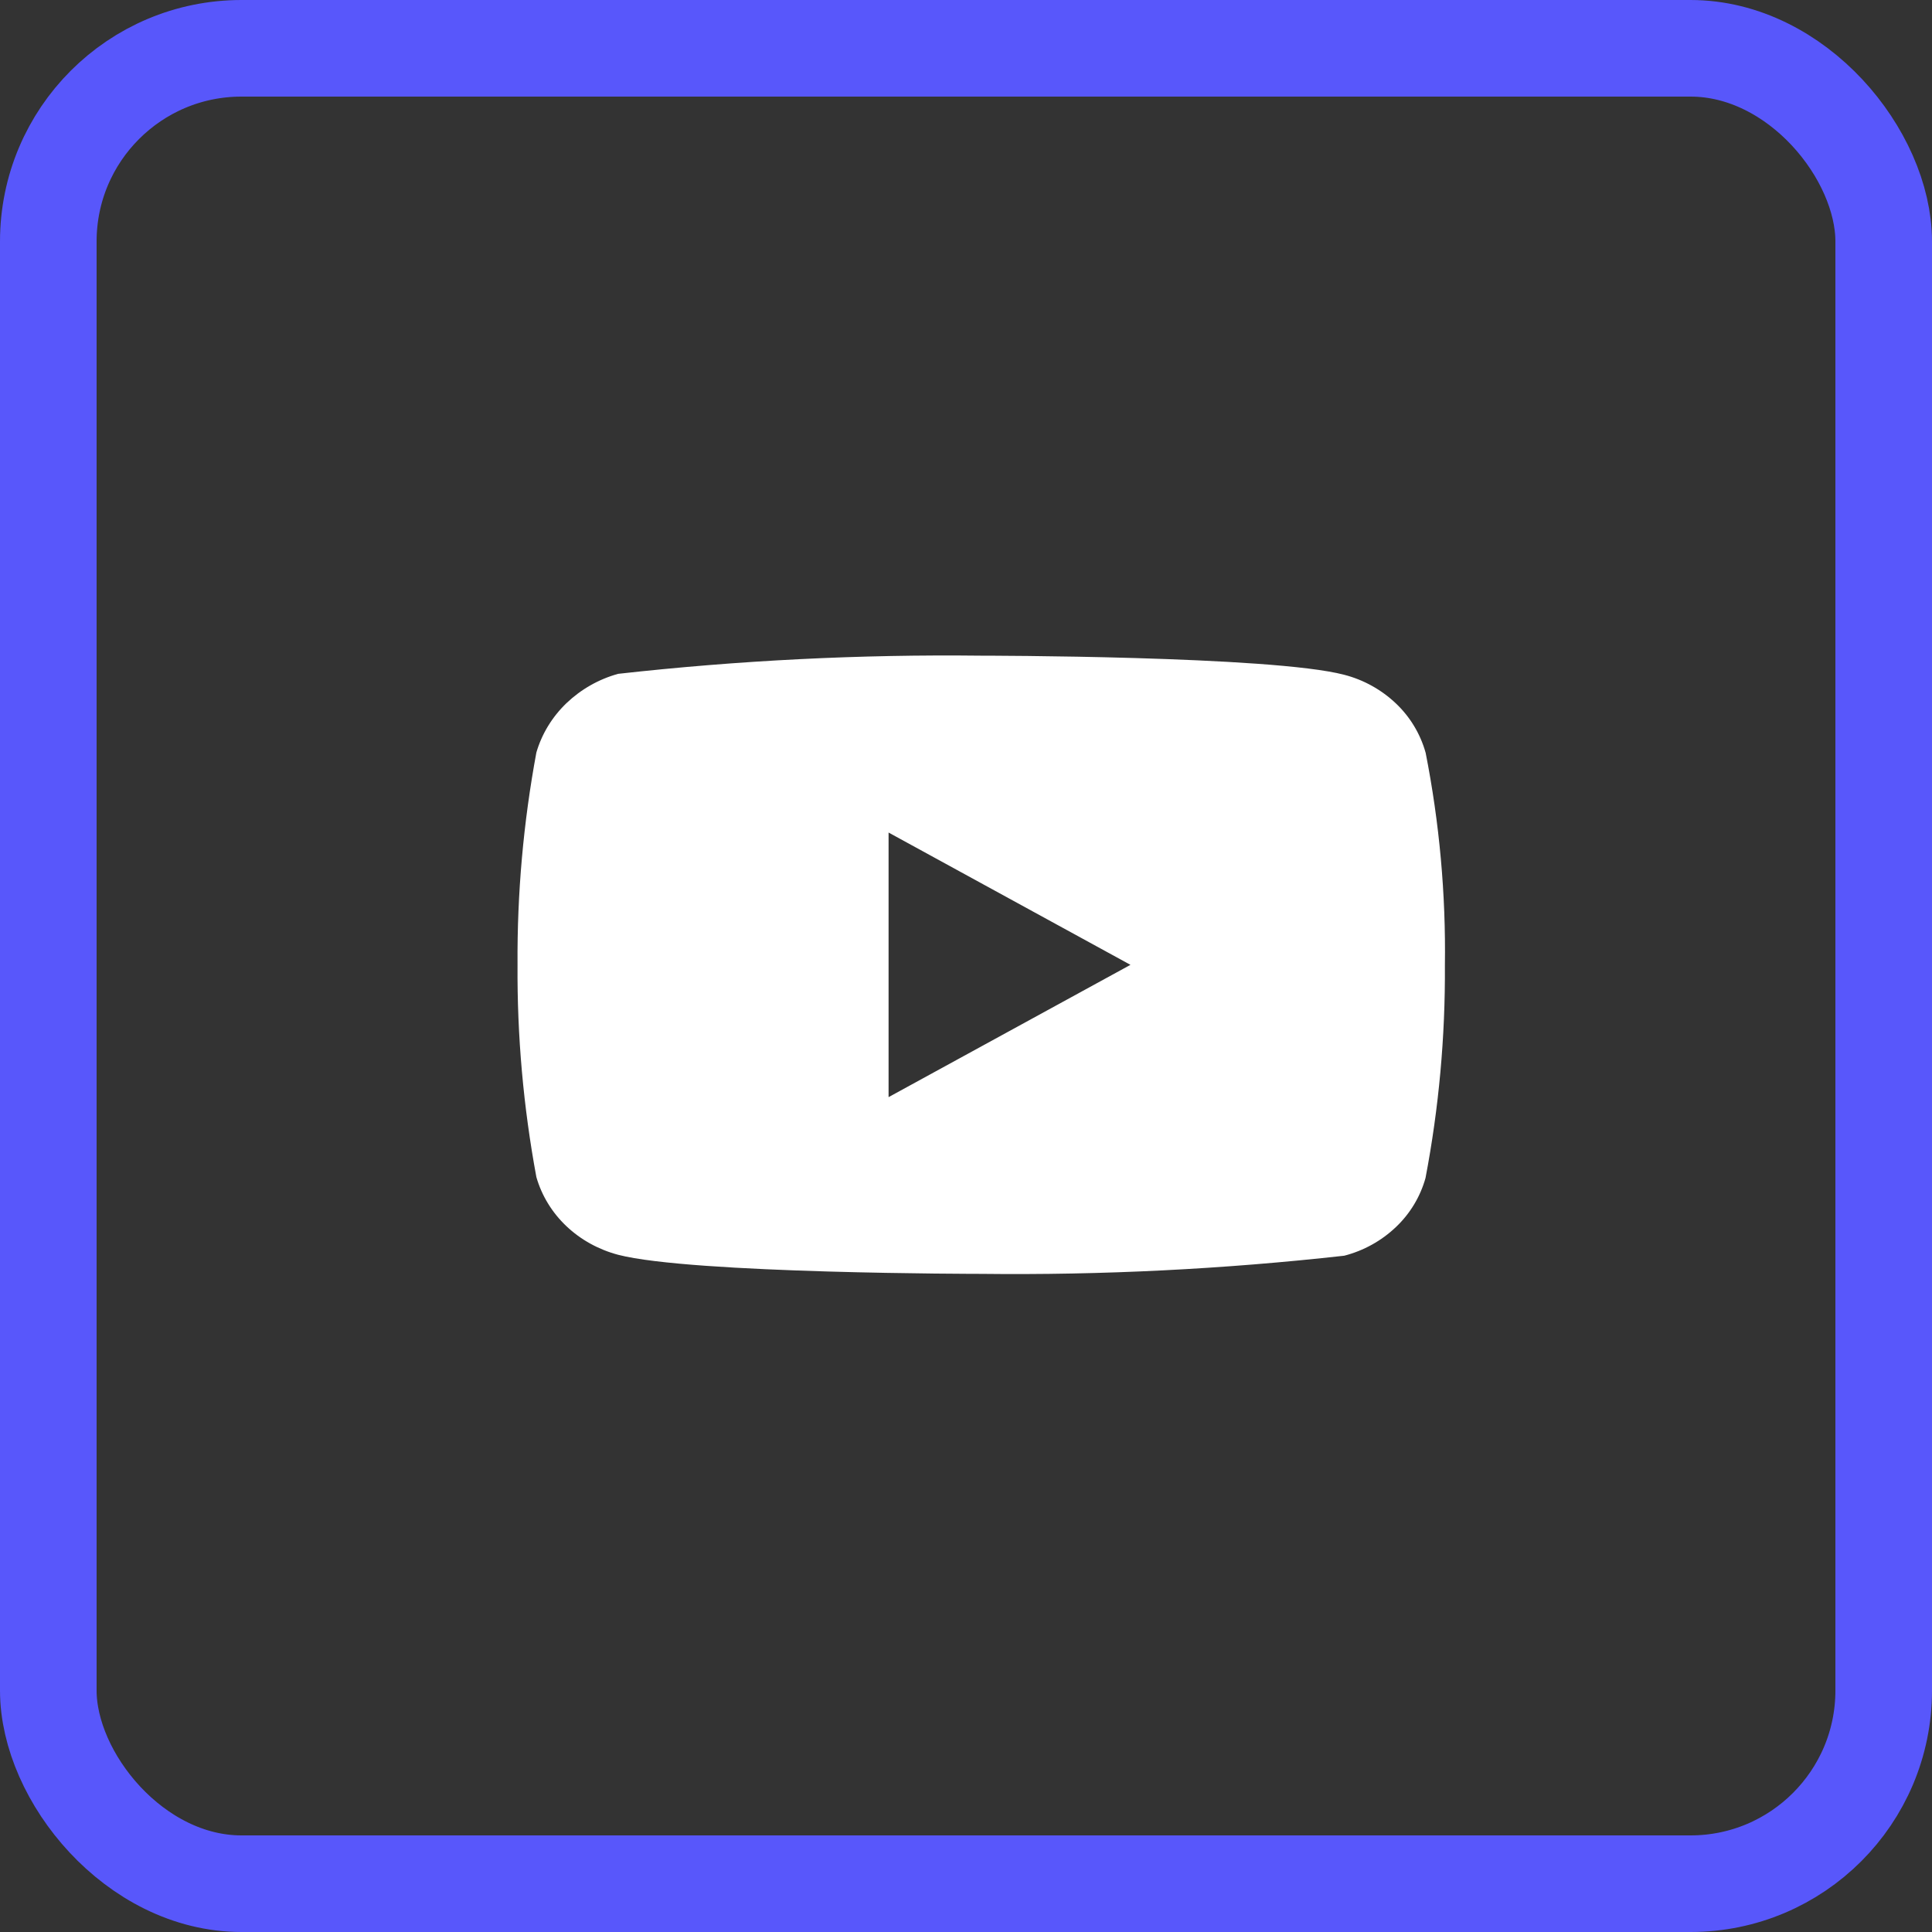
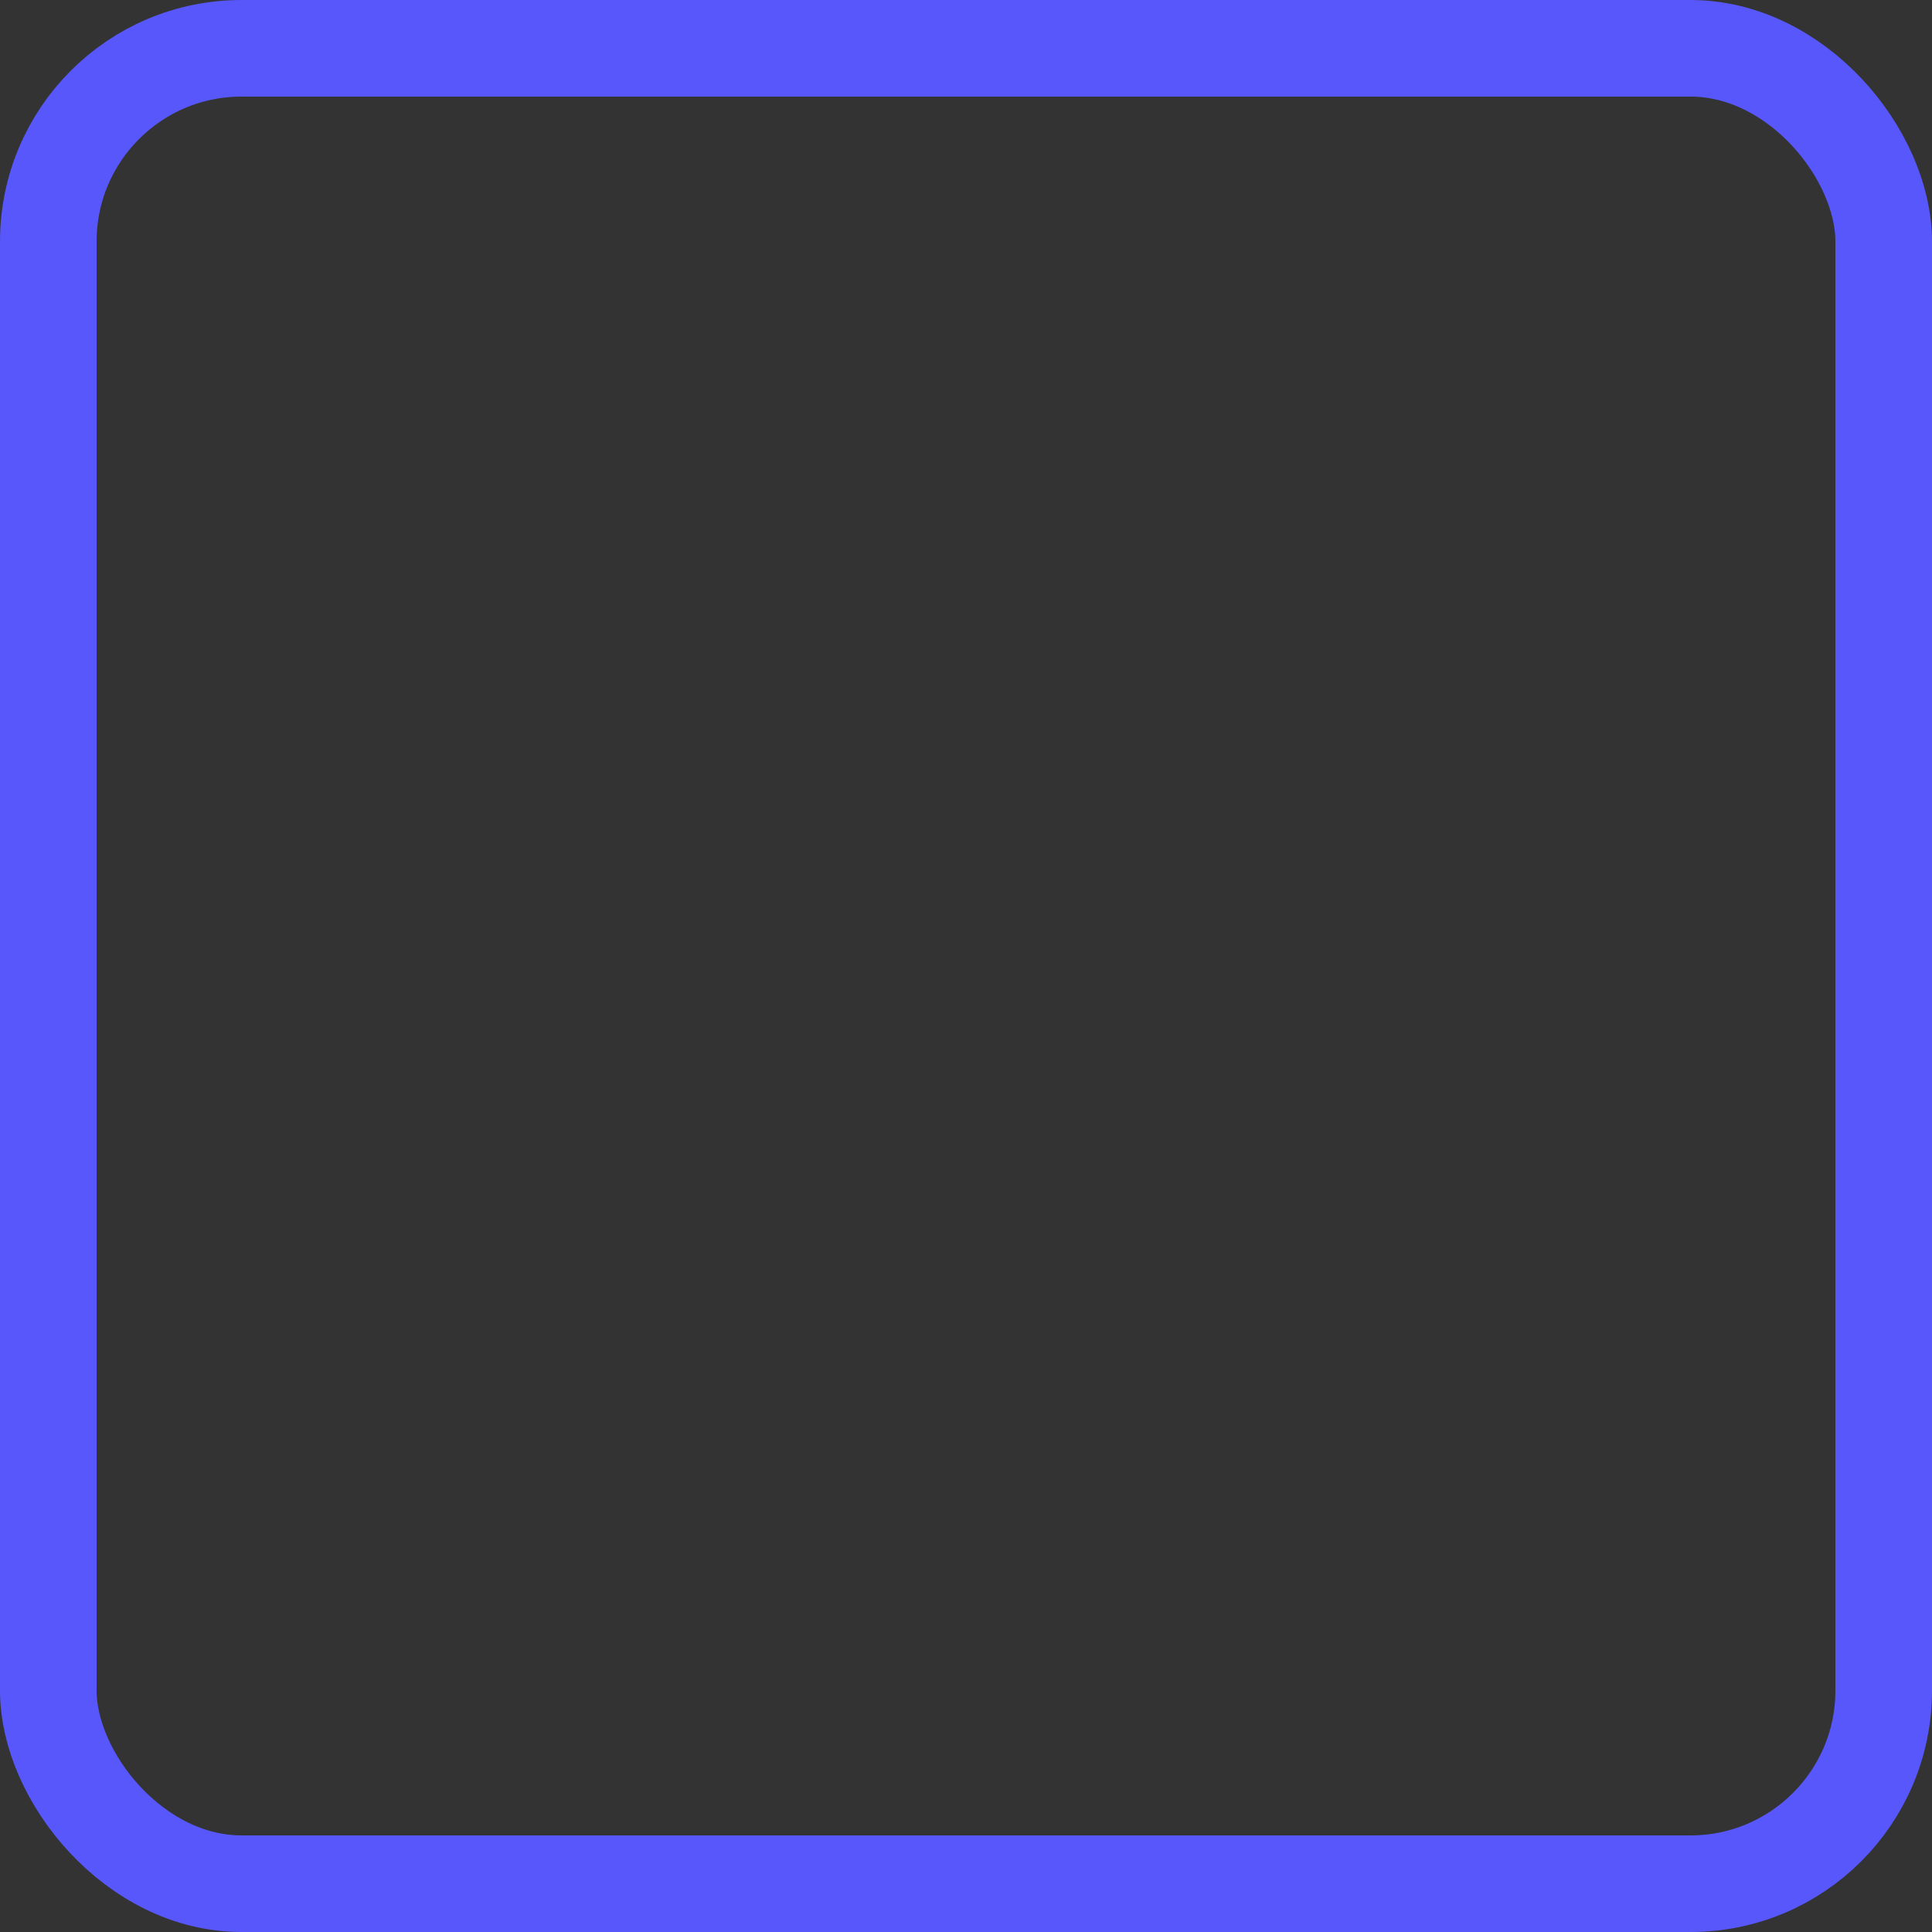
<svg xmlns="http://www.w3.org/2000/svg" fill="none" height="40" viewBox="0 0 40 40" width="40">
  <rect x="0" y="0" width="40" height="40" fill="#333333" stroke="none" />
  <rect height="38" rx="4" stroke="#5857fb" stroke-width="2" width="38" x="1" y="1" />
-   <path d="m29.515 15.581c-.109-.388-.321-.739-.613-1.016-.301-.286-.669-.49-1.07-.594-1.502-.396-7.522-.396-7.522-.396-2.509-.029-5.018.097-7.512.376-.402.111-.769.32-1.071.608-.296.285-.51.636-.622 1.021-.269 1.449-.4 2.921-.39 4.395-.01 1.473.121 2.944.39 4.395.11.383.323.733.62 1.015s.666.486 1.073.594c1.522.395 7.512.395 7.512.395 2.513.029 5.024-.097 7.522-.376.401-.104.77-.308 1.07-.594.292-.277.504-.628.612-1.016.276-1.449.41-2.921.401-4.396.021-1.481-.113-2.96-.4-4.414zm-11.118 7.134v-5.478l5.008 2.739z" fill="#fff" />
</svg>